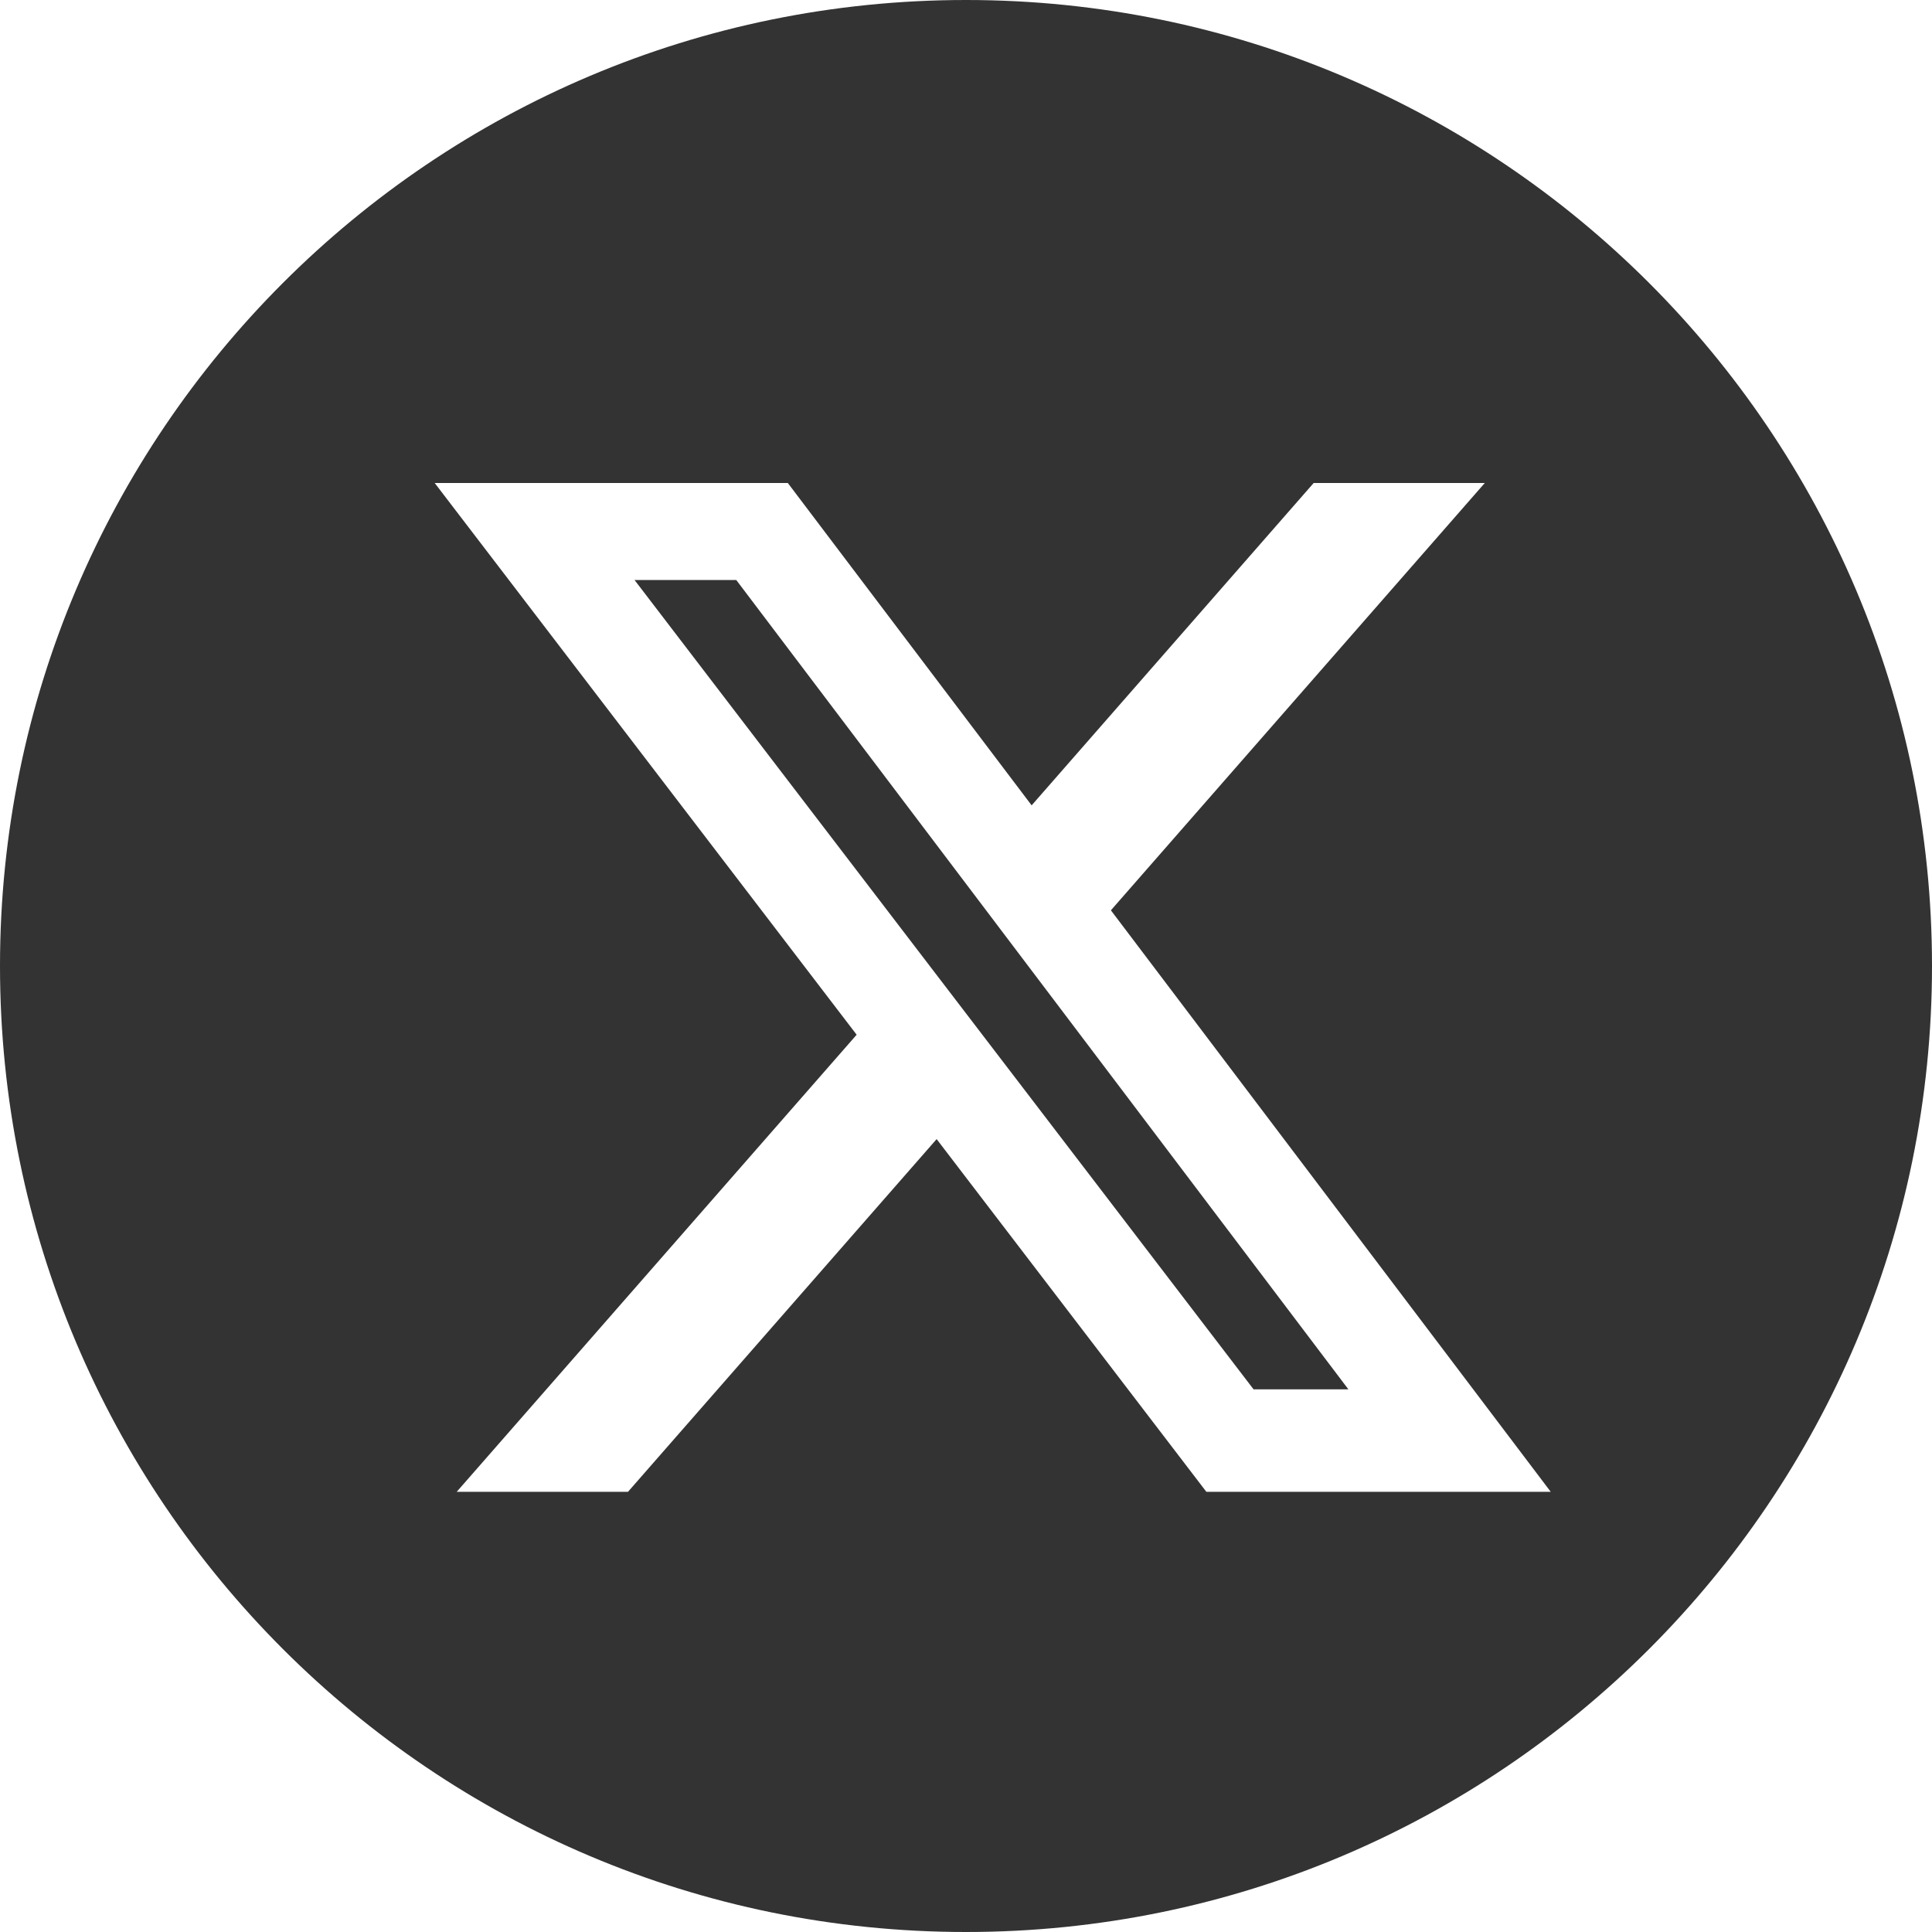
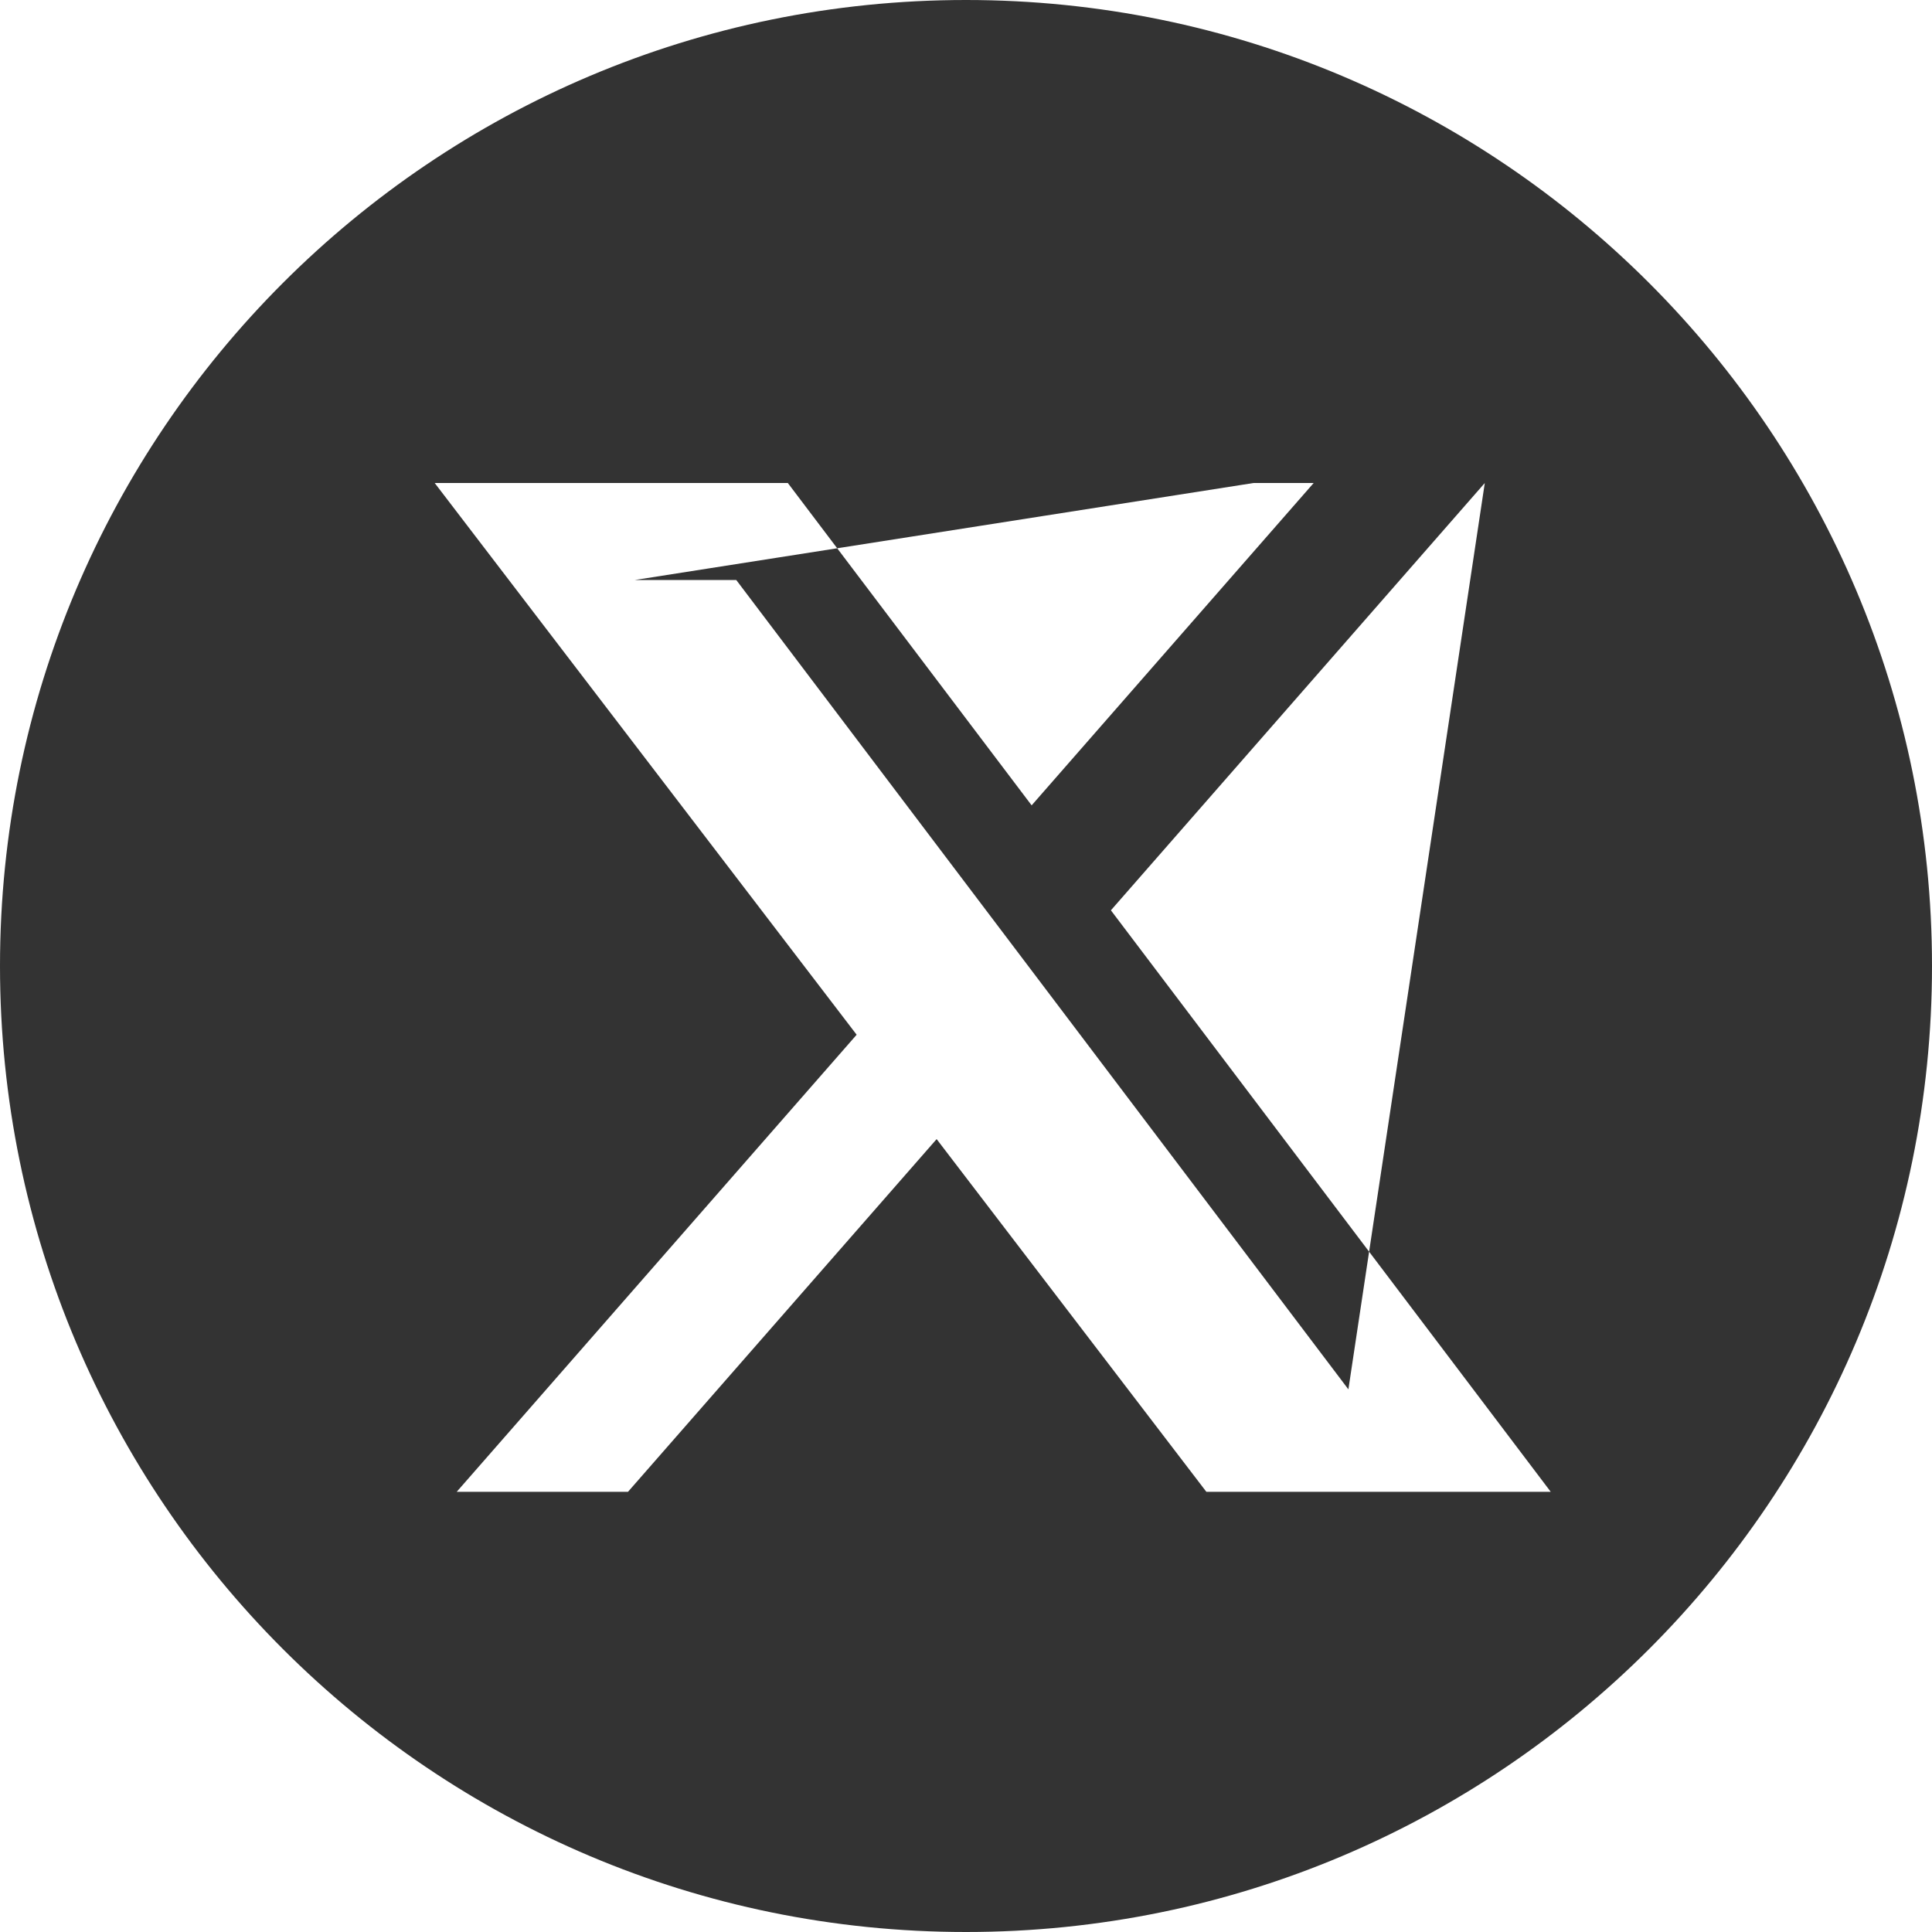
<svg xmlns="http://www.w3.org/2000/svg" width="40" height="40" viewBox="0 0 40 40" fill="none">
-   <path fill-rule="evenodd" clip-rule="evenodd" d="M20 40C31.046 40 40 31.046 40 20C40 8.954 31.046 0 20 0C8.954 0 0 8.954 0 20C0 31.046 8.954 40 20 40ZM30.741 10H27.198L21.359 16.674L16.311 10H9L17.736 21.423L9.456 30.886H13.002L19.392 23.584L24.976 30.886H32.106L23 18.847L30.741 10ZM27.917 28.765H25.954L13.138 12.009H15.244L27.917 28.765Z" fill="#333333" />
+   <path fill-rule="evenodd" clip-rule="evenodd" d="M20 40C31.046 40 40 31.046 40 20C40 8.954 31.046 0 20 0C8.954 0 0 8.954 0 20C0 31.046 8.954 40 20 40ZM30.741 10H27.198L21.359 16.674L16.311 10H9L17.736 21.423L9.456 30.886H13.002L19.392 23.584L24.976 30.886H32.106L23 18.847L30.741 10ZH25.954L13.138 12.009H15.244L27.917 28.765Z" fill="#333333" />
</svg>